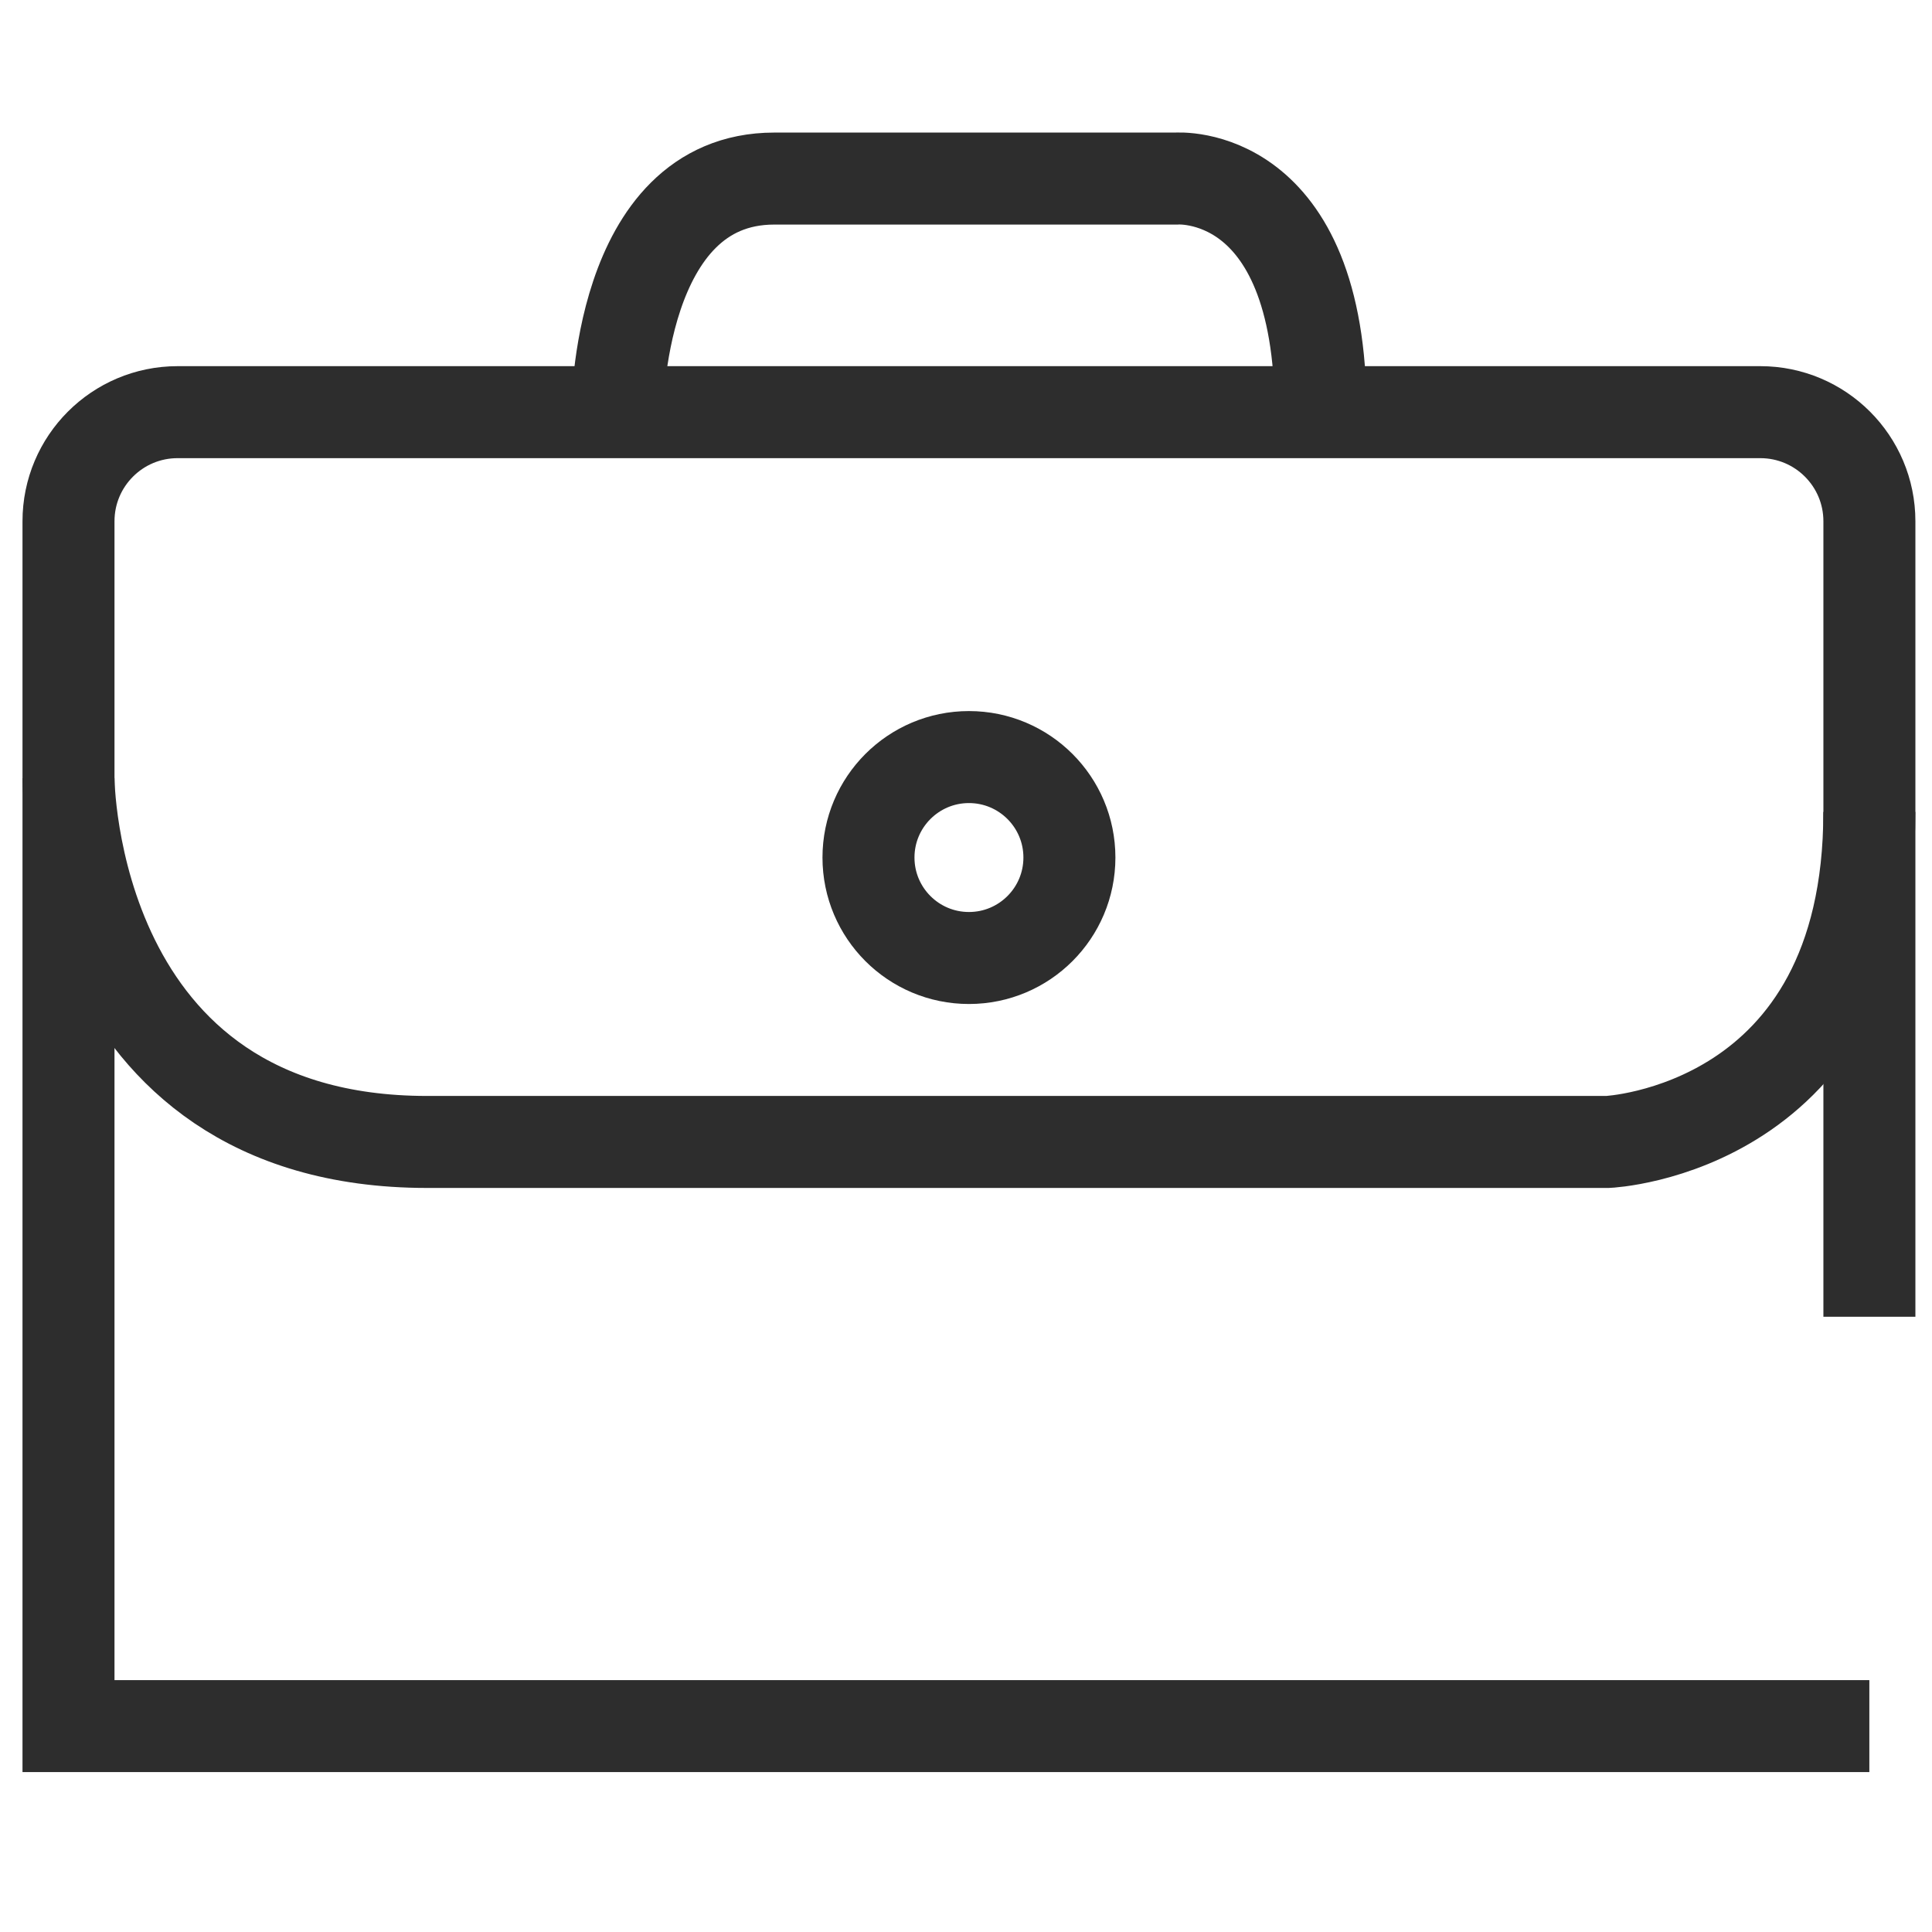
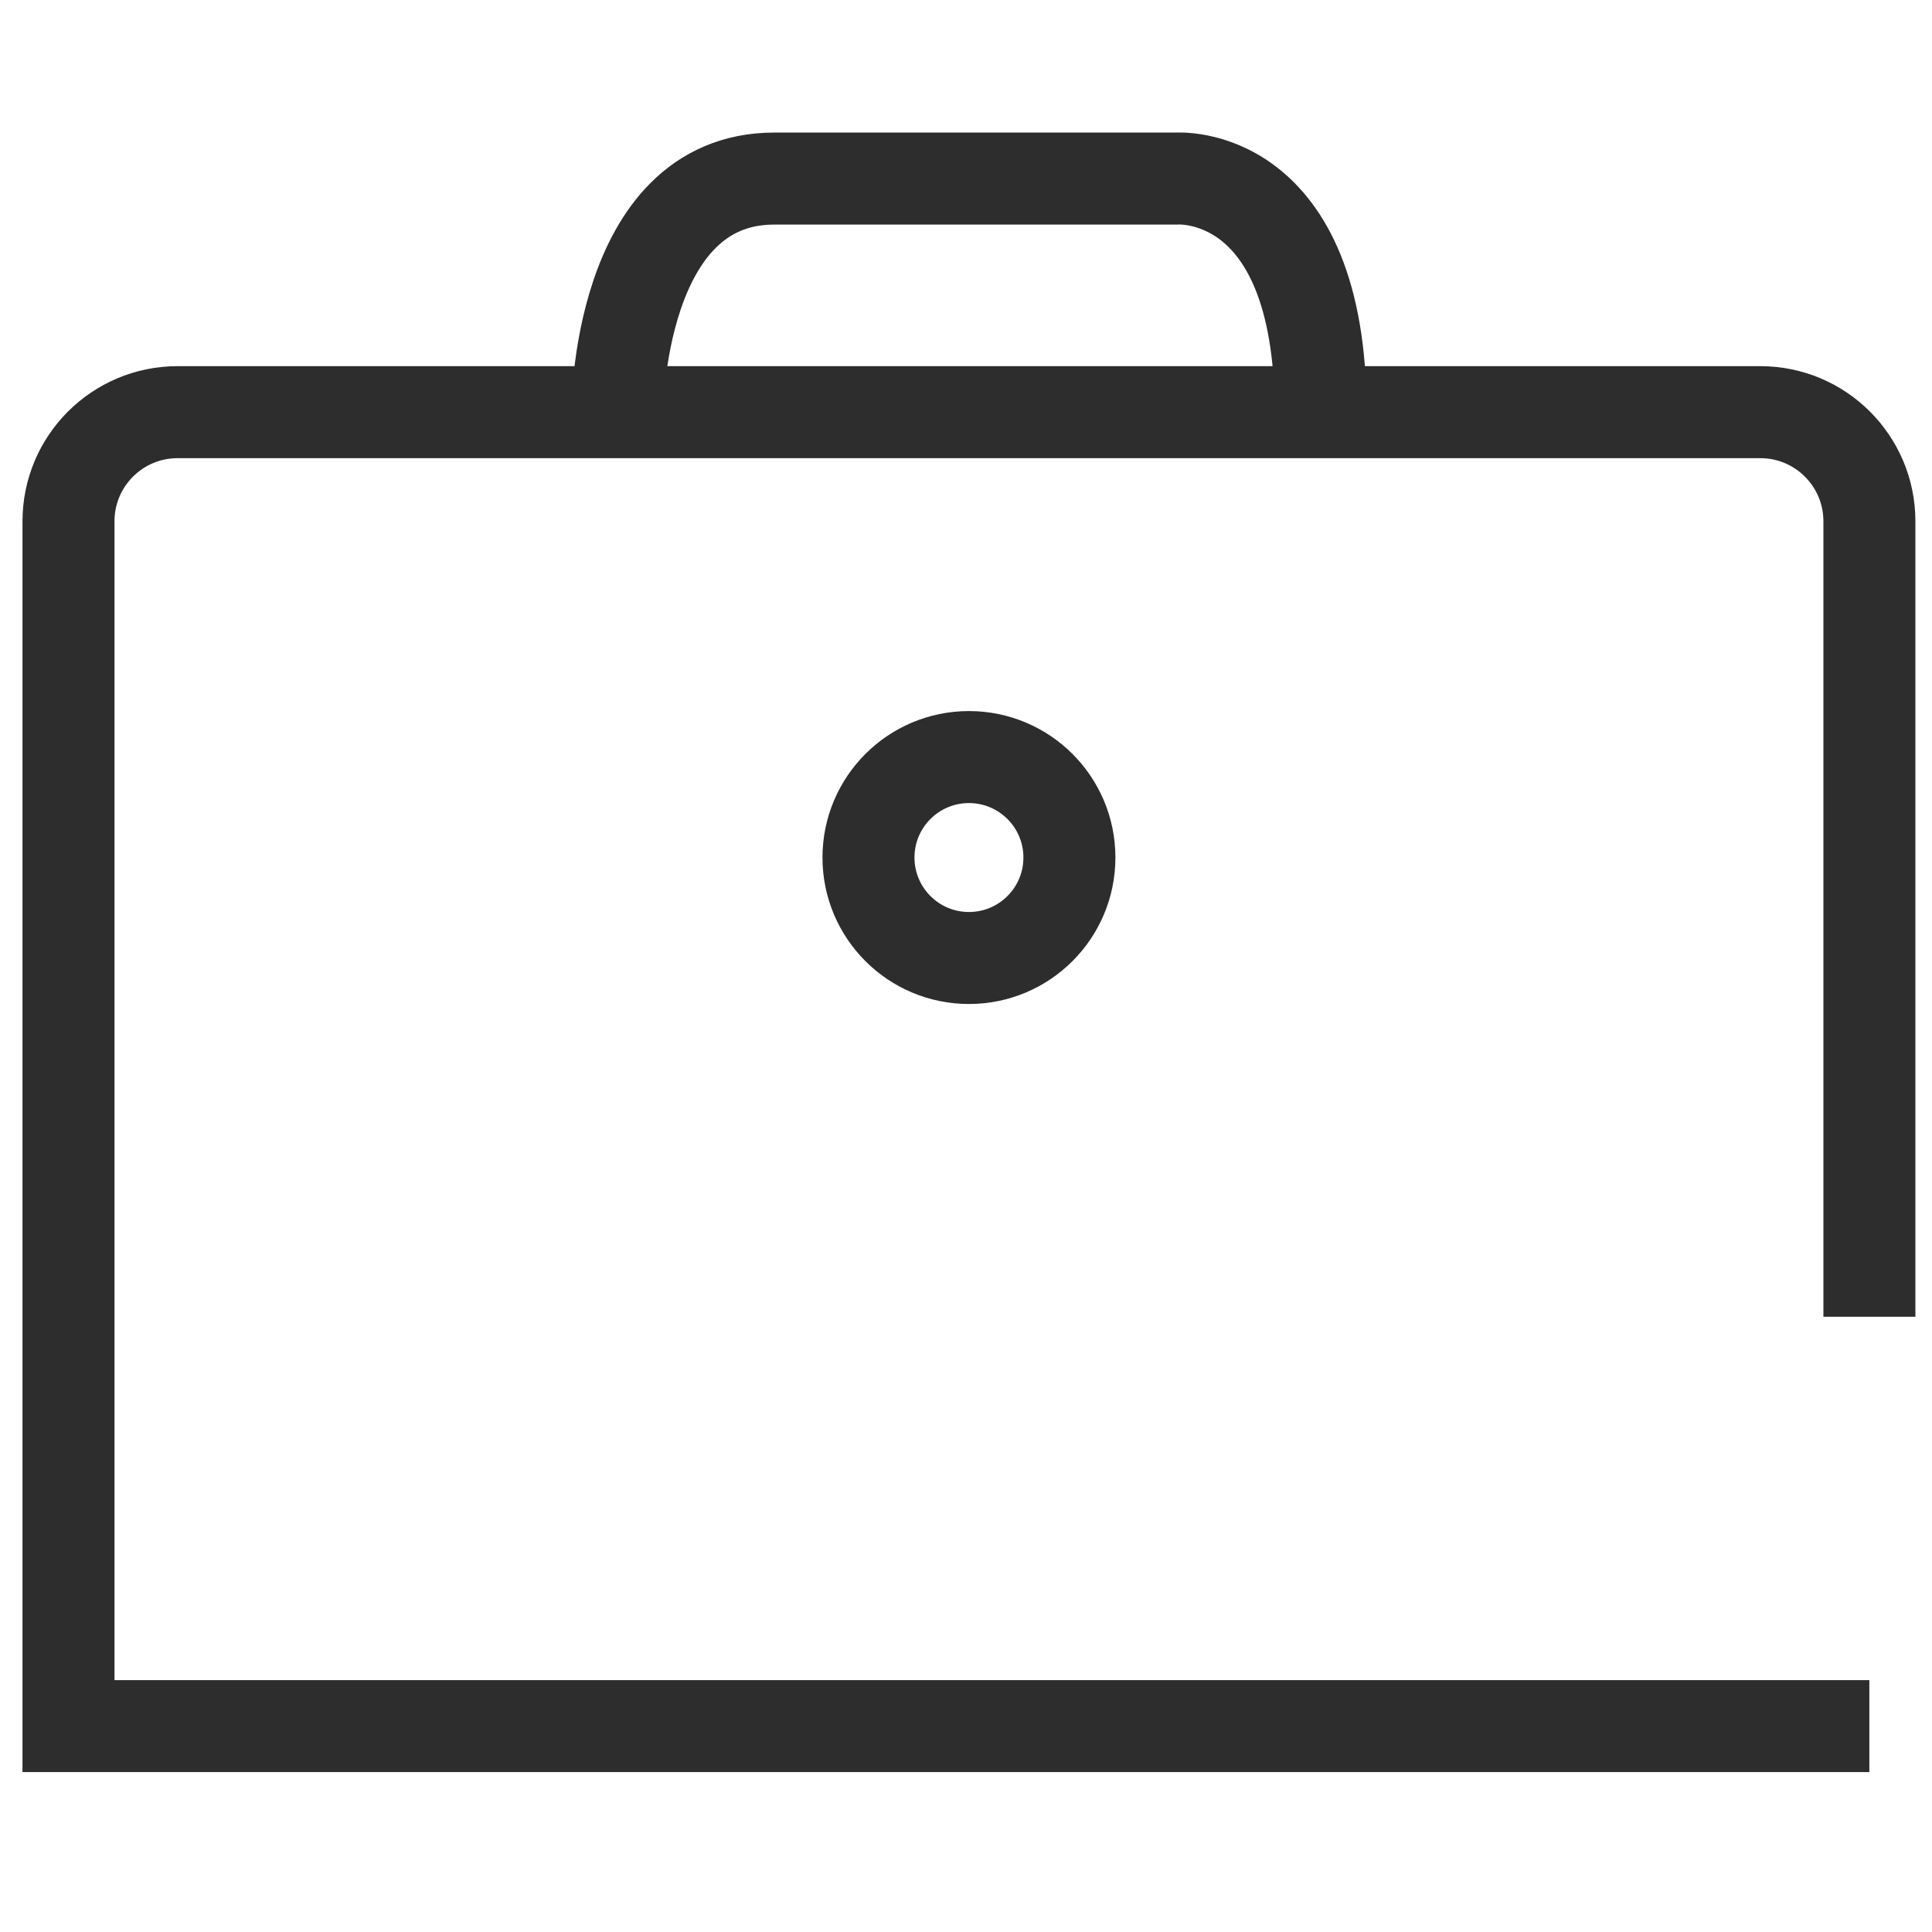
<svg xmlns="http://www.w3.org/2000/svg" version="1.1" id="Layer_1" x="0px" y="0px" viewBox="0 0 42 42" enable-background="new 0 0 42 42" xml:space="preserve">
  <path fill="none" stroke="#2D2D2D" stroke-width="2" stroke-miterlimit="10" d="M40.638,37.524H1.489V11.332  c0-1.31,1.062-2.372,2.372-2.372h34.406c1.31,0,2.372,1.062,2.372,2.372v17.293" />
-   <path fill="none" stroke="#2D2D2D" stroke-width="2" stroke-miterlimit="10" d="M1.489,16.916c0,0,0.016,7.909,7.797,7.909  s25.664,0,25.664,0s5.688-0.25,5.688-7.175" />
  <circle fill="none" stroke="#2D2D2D" stroke-width="2" stroke-miterlimit="10" cx="21.064" cy="18.642" r="2.184" />
  <path fill="none" stroke="#2D2D2D" stroke-width="2" stroke-miterlimit="10" d="M13.419,8.96c0,0,0-5.078,3.413-5.078  s8.737,0,8.737,0s3.14-0.253,3.14,5.078" />
</svg>